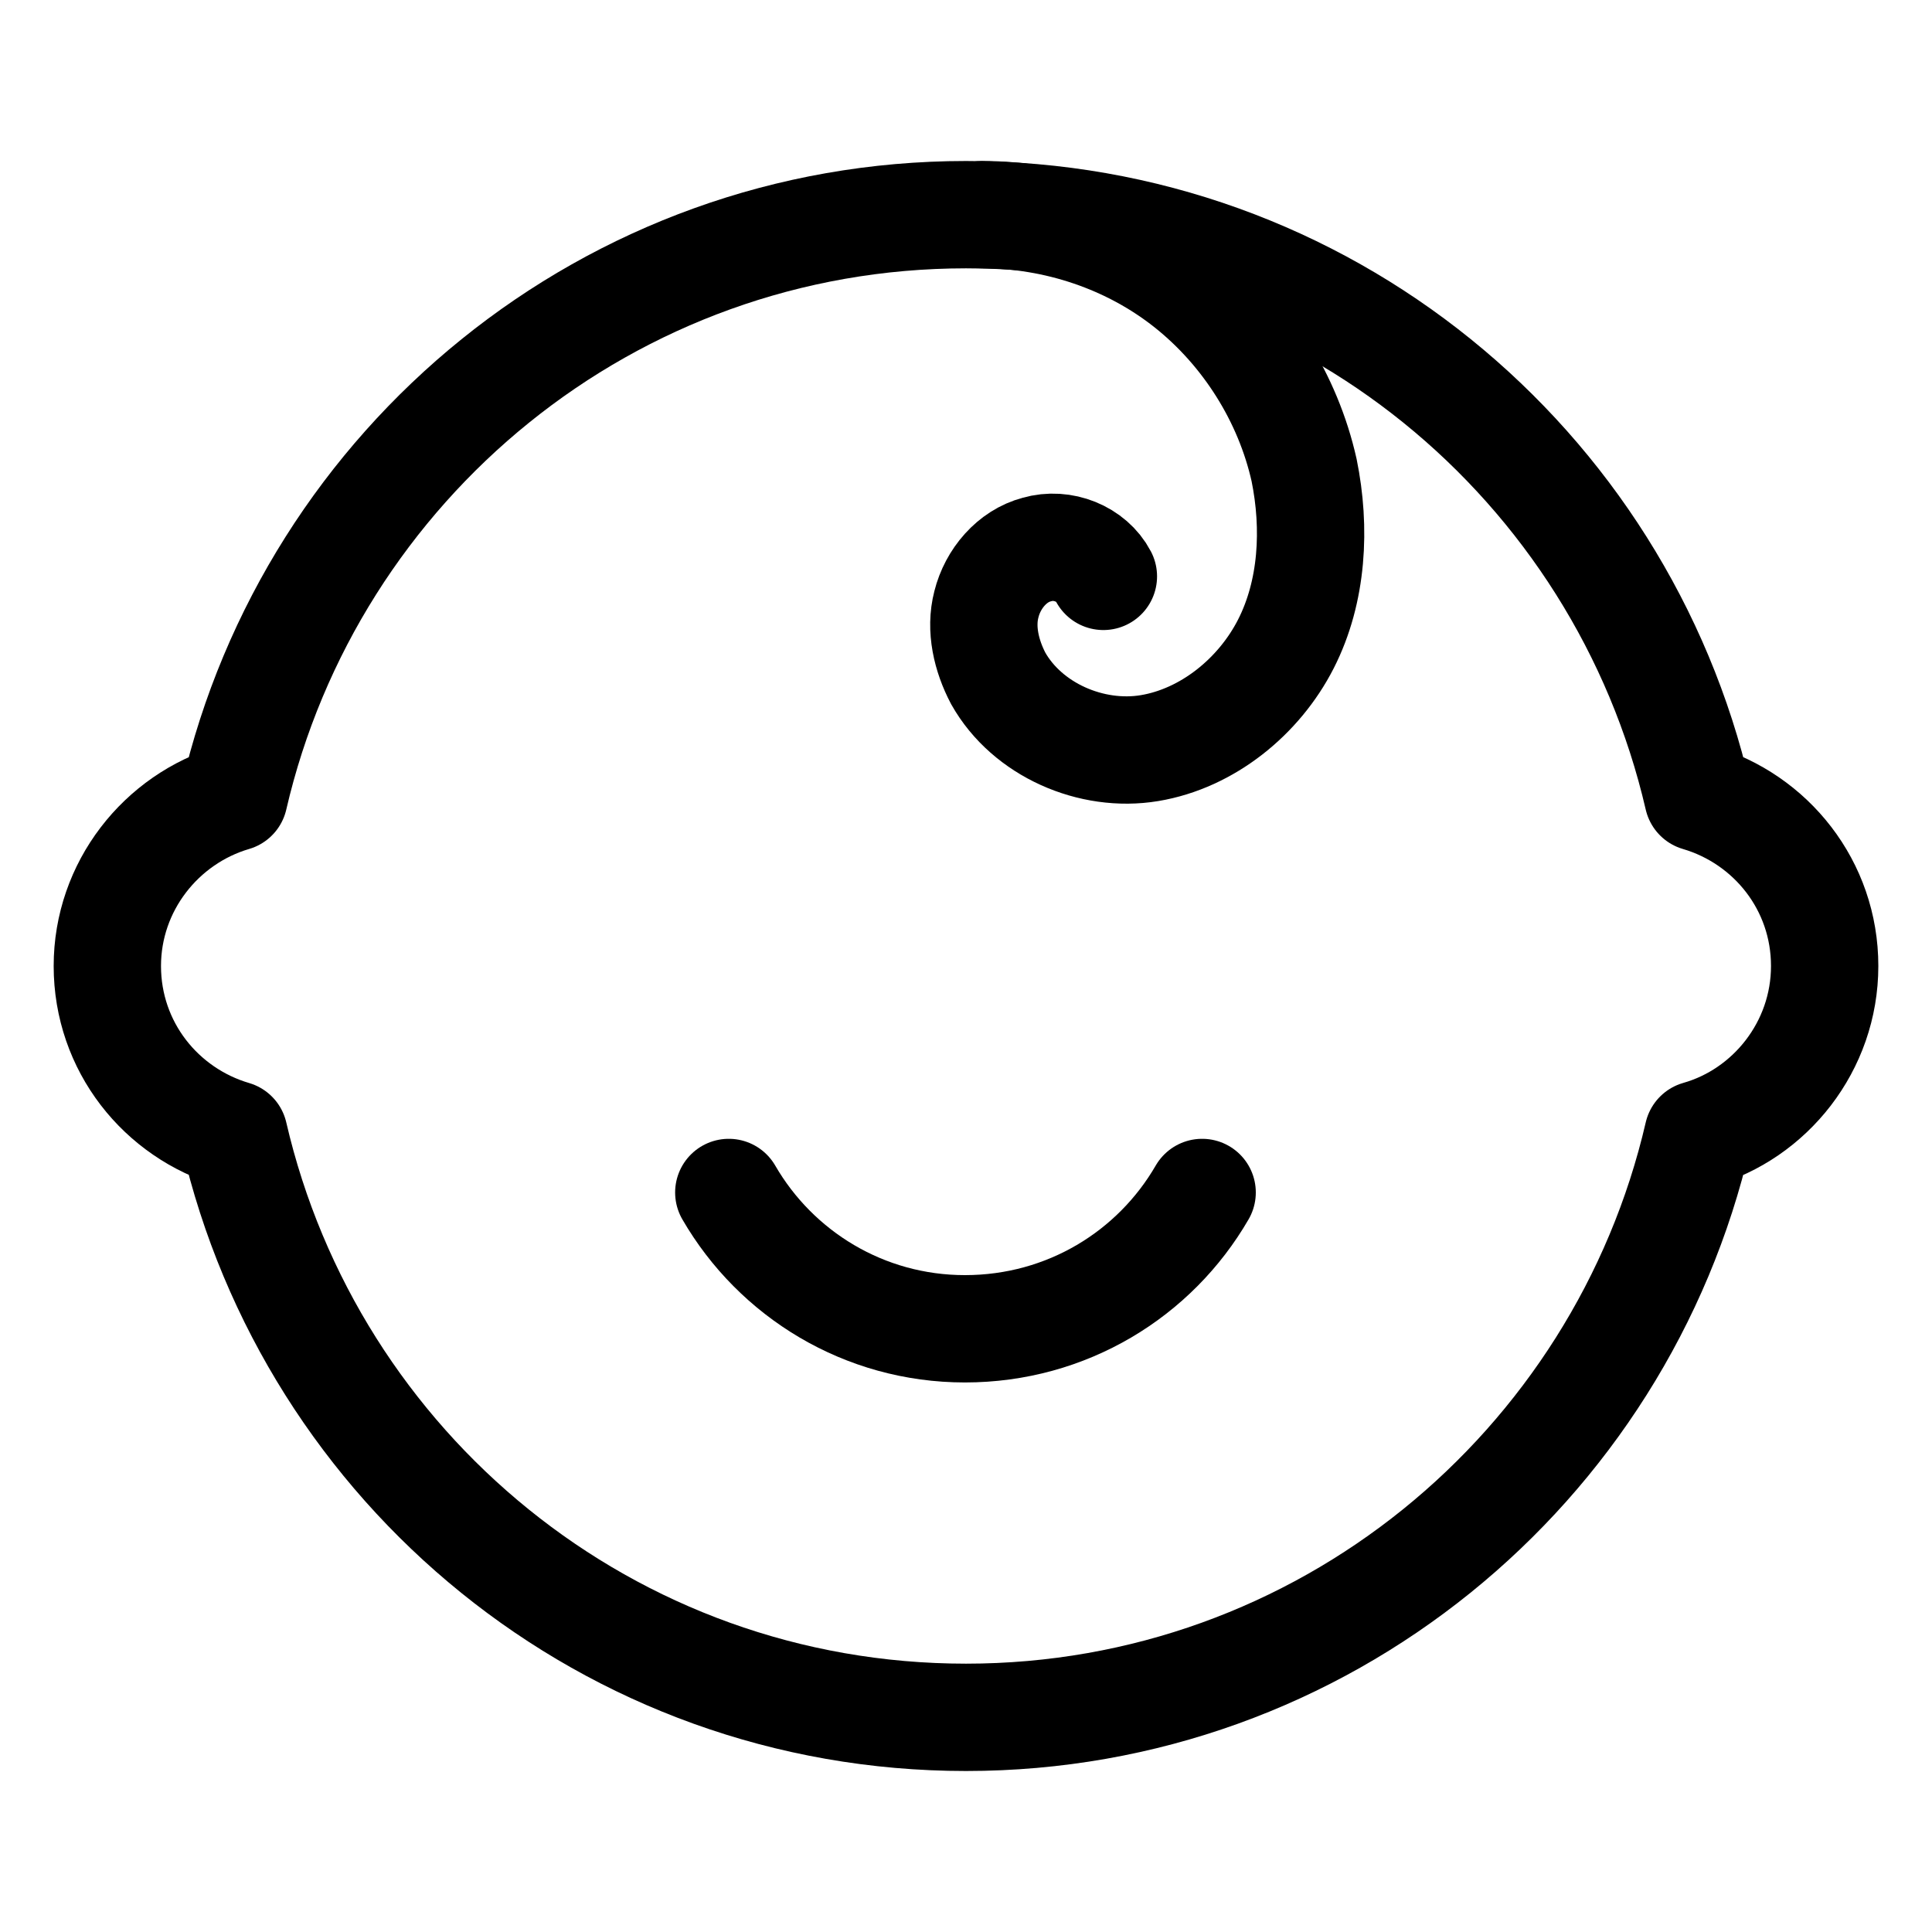
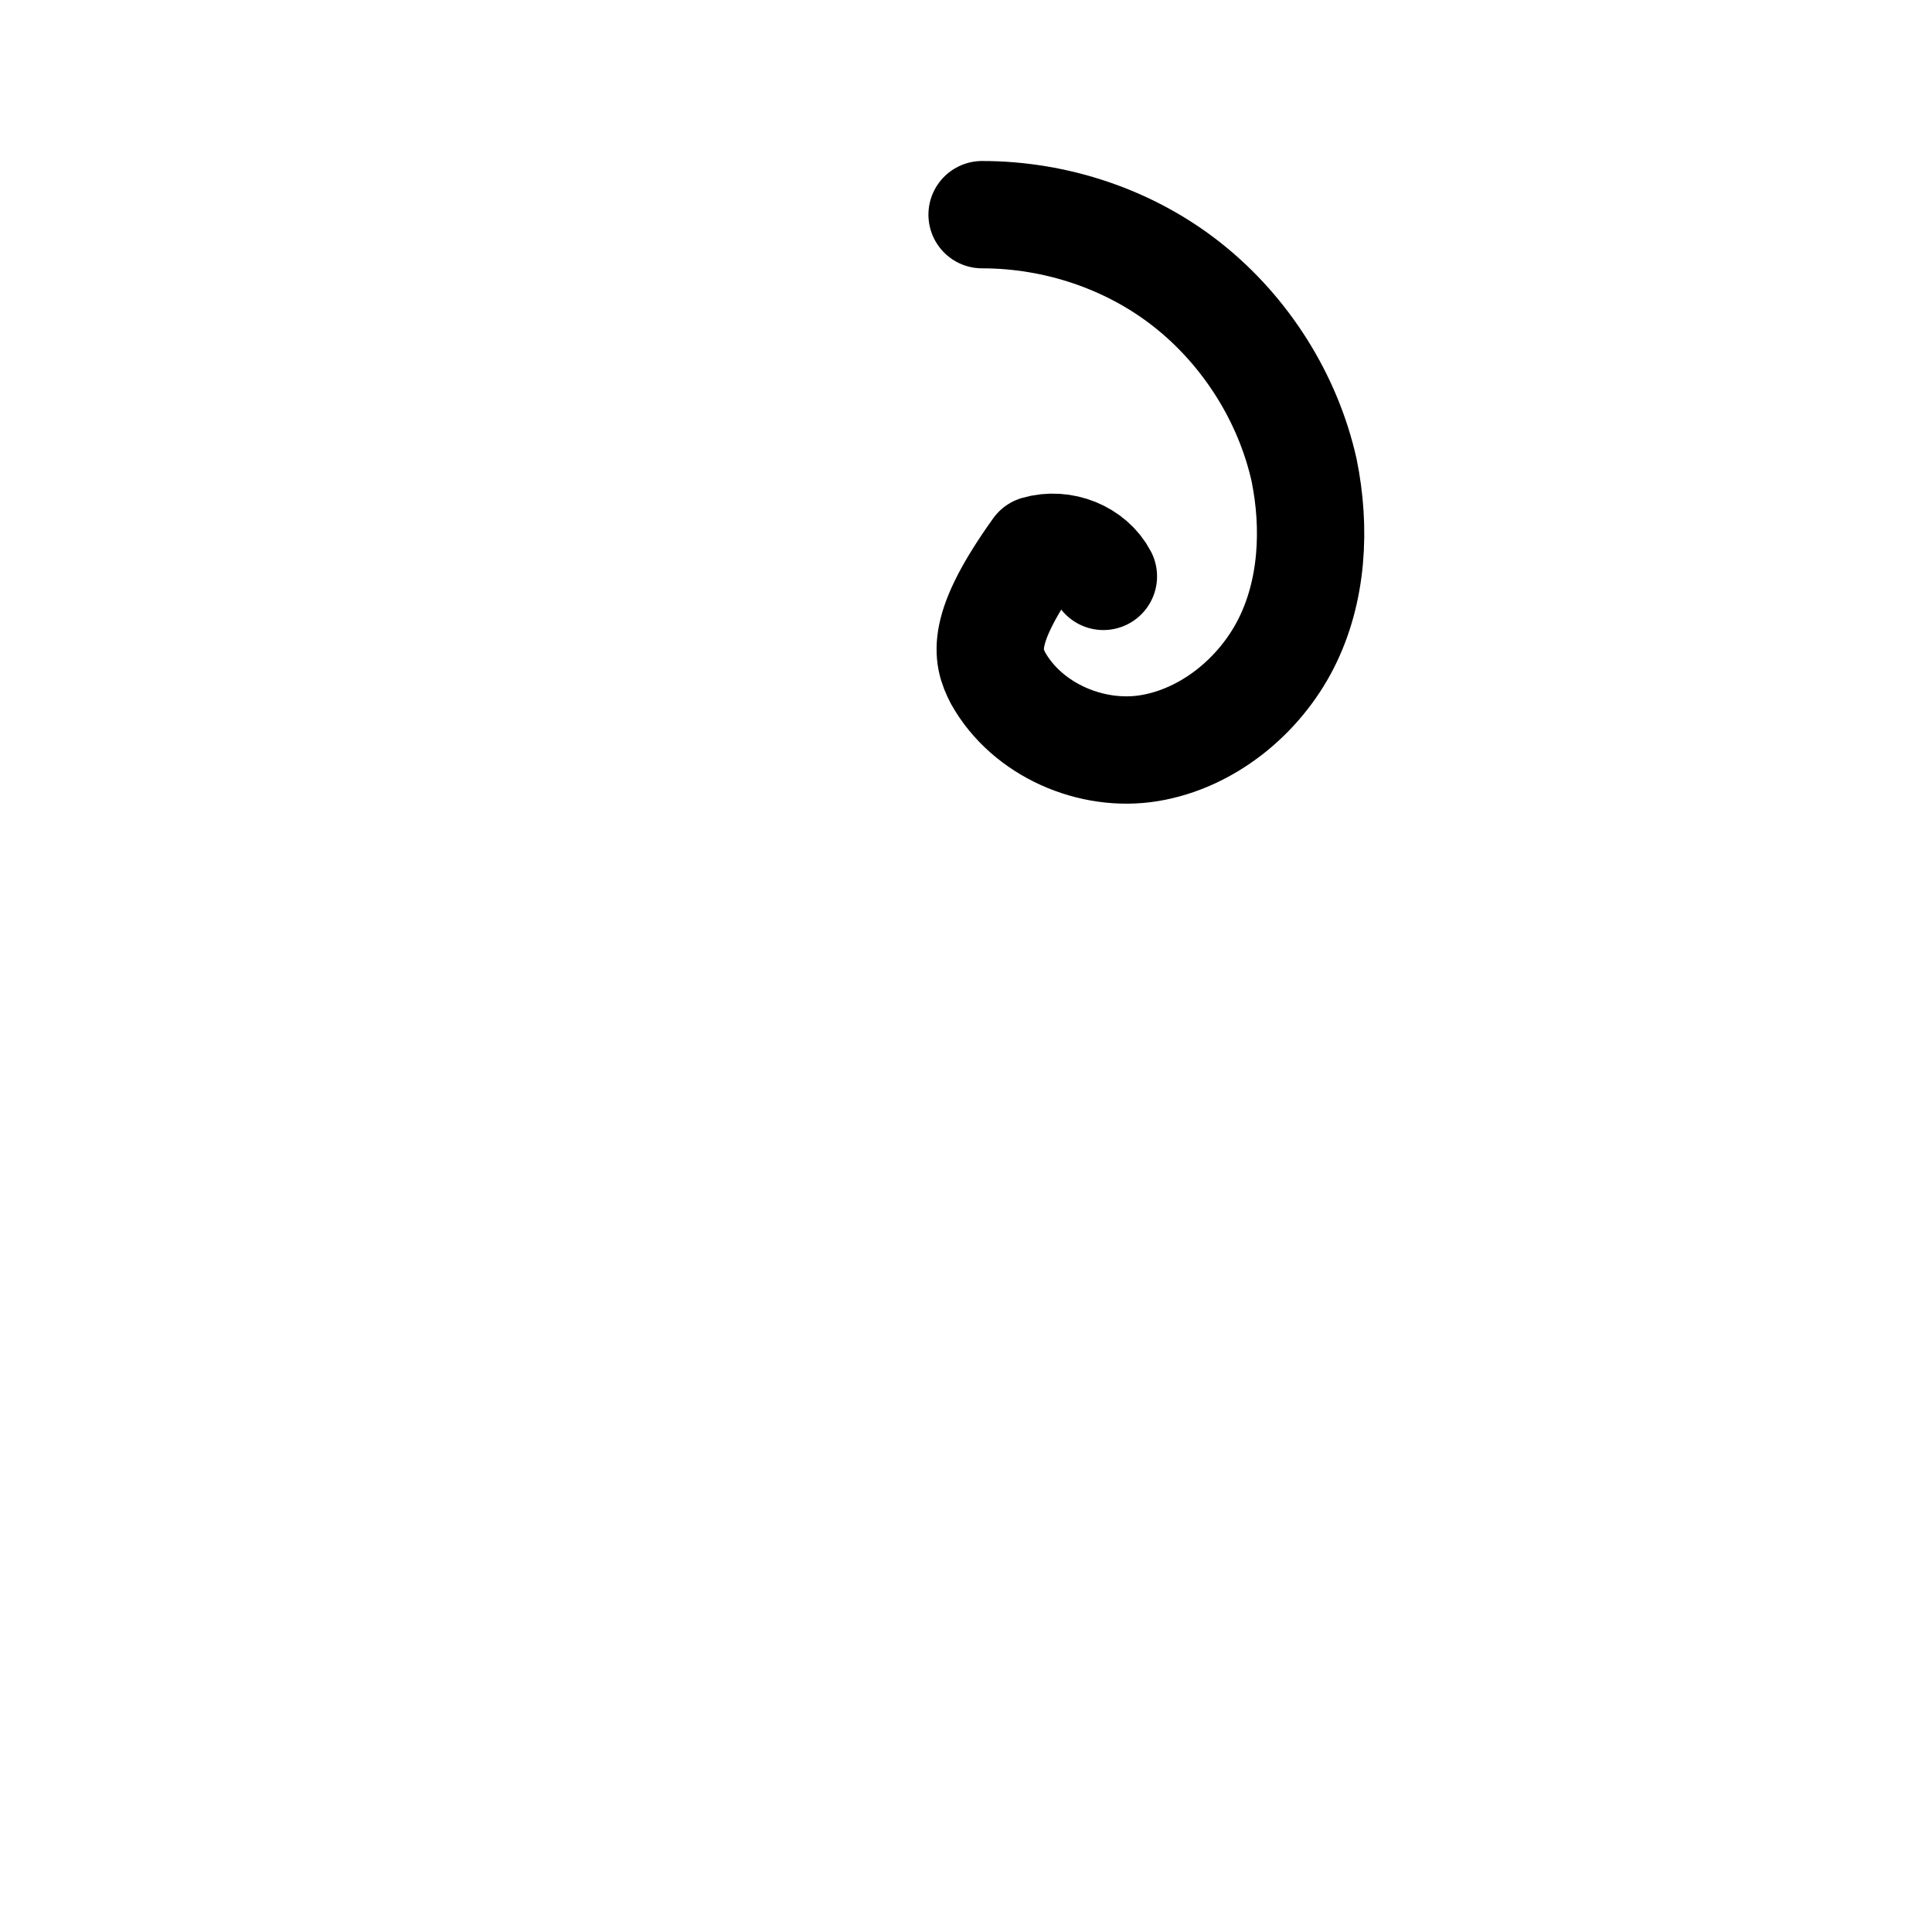
<svg xmlns="http://www.w3.org/2000/svg" fill="none" viewBox="0 0 18 18" height="18" width="18">
-   <path stroke-linejoin="round" stroke-linecap="round" stroke-miterlimit="10" stroke="black" d="M10.28 5.37C10.17 5.16 9.9 5.05 9.66 5.12C9.43 5.18 9.25 5.39 9.19 5.63C9.13 5.86 9.19 6.11 9.3 6.32C9.57 6.8 10.17 7.06 10.71 6.97C11.25 6.88 11.73 6.49 11.98 6C12.23 5.51 12.26 4.92 12.15 4.38C12 3.71 11.61 3.09 11.07 2.66C10.53 2.23 9.84 2 9.15 2" />
-   <path stroke-linejoin="round" stroke-linecap="round" stroke-miterlimit="10" stroke="black" d="M17 9C17 8.25 16.5 7.63 15.82 7.43C15.1 4.32 12.33 2 9 2C5.68 2 2.9 4.32 2.18 7.43C1.5 7.63 1 8.26 1 9C1 9.75 1.5 10.37 2.18 10.57C2.9 13.68 5.67 16 9 16C12.32 16 15.1 13.68 15.82 10.57C16.49 10.38 17 9.75 17 9Z" />
-   <path stroke-linejoin="round" stroke-linecap="round" stroke-miterlimit="10" stroke="black" d="M6.79 11.11C7.23 11.87 8.05 12.38 8.99 12.38C9.94 12.38 10.76 11.87 11.2 11.11" />
+   <path stroke-linejoin="round" stroke-linecap="round" stroke-miterlimit="10" stroke="black" d="M10.28 5.37C10.17 5.16 9.9 5.05 9.66 5.12C9.13 5.86 9.19 6.11 9.3 6.32C9.57 6.8 10.17 7.06 10.71 6.97C11.25 6.88 11.73 6.49 11.98 6C12.23 5.51 12.26 4.92 12.15 4.38C12 3.71 11.61 3.09 11.07 2.66C10.53 2.23 9.84 2 9.15 2" />
</svg>